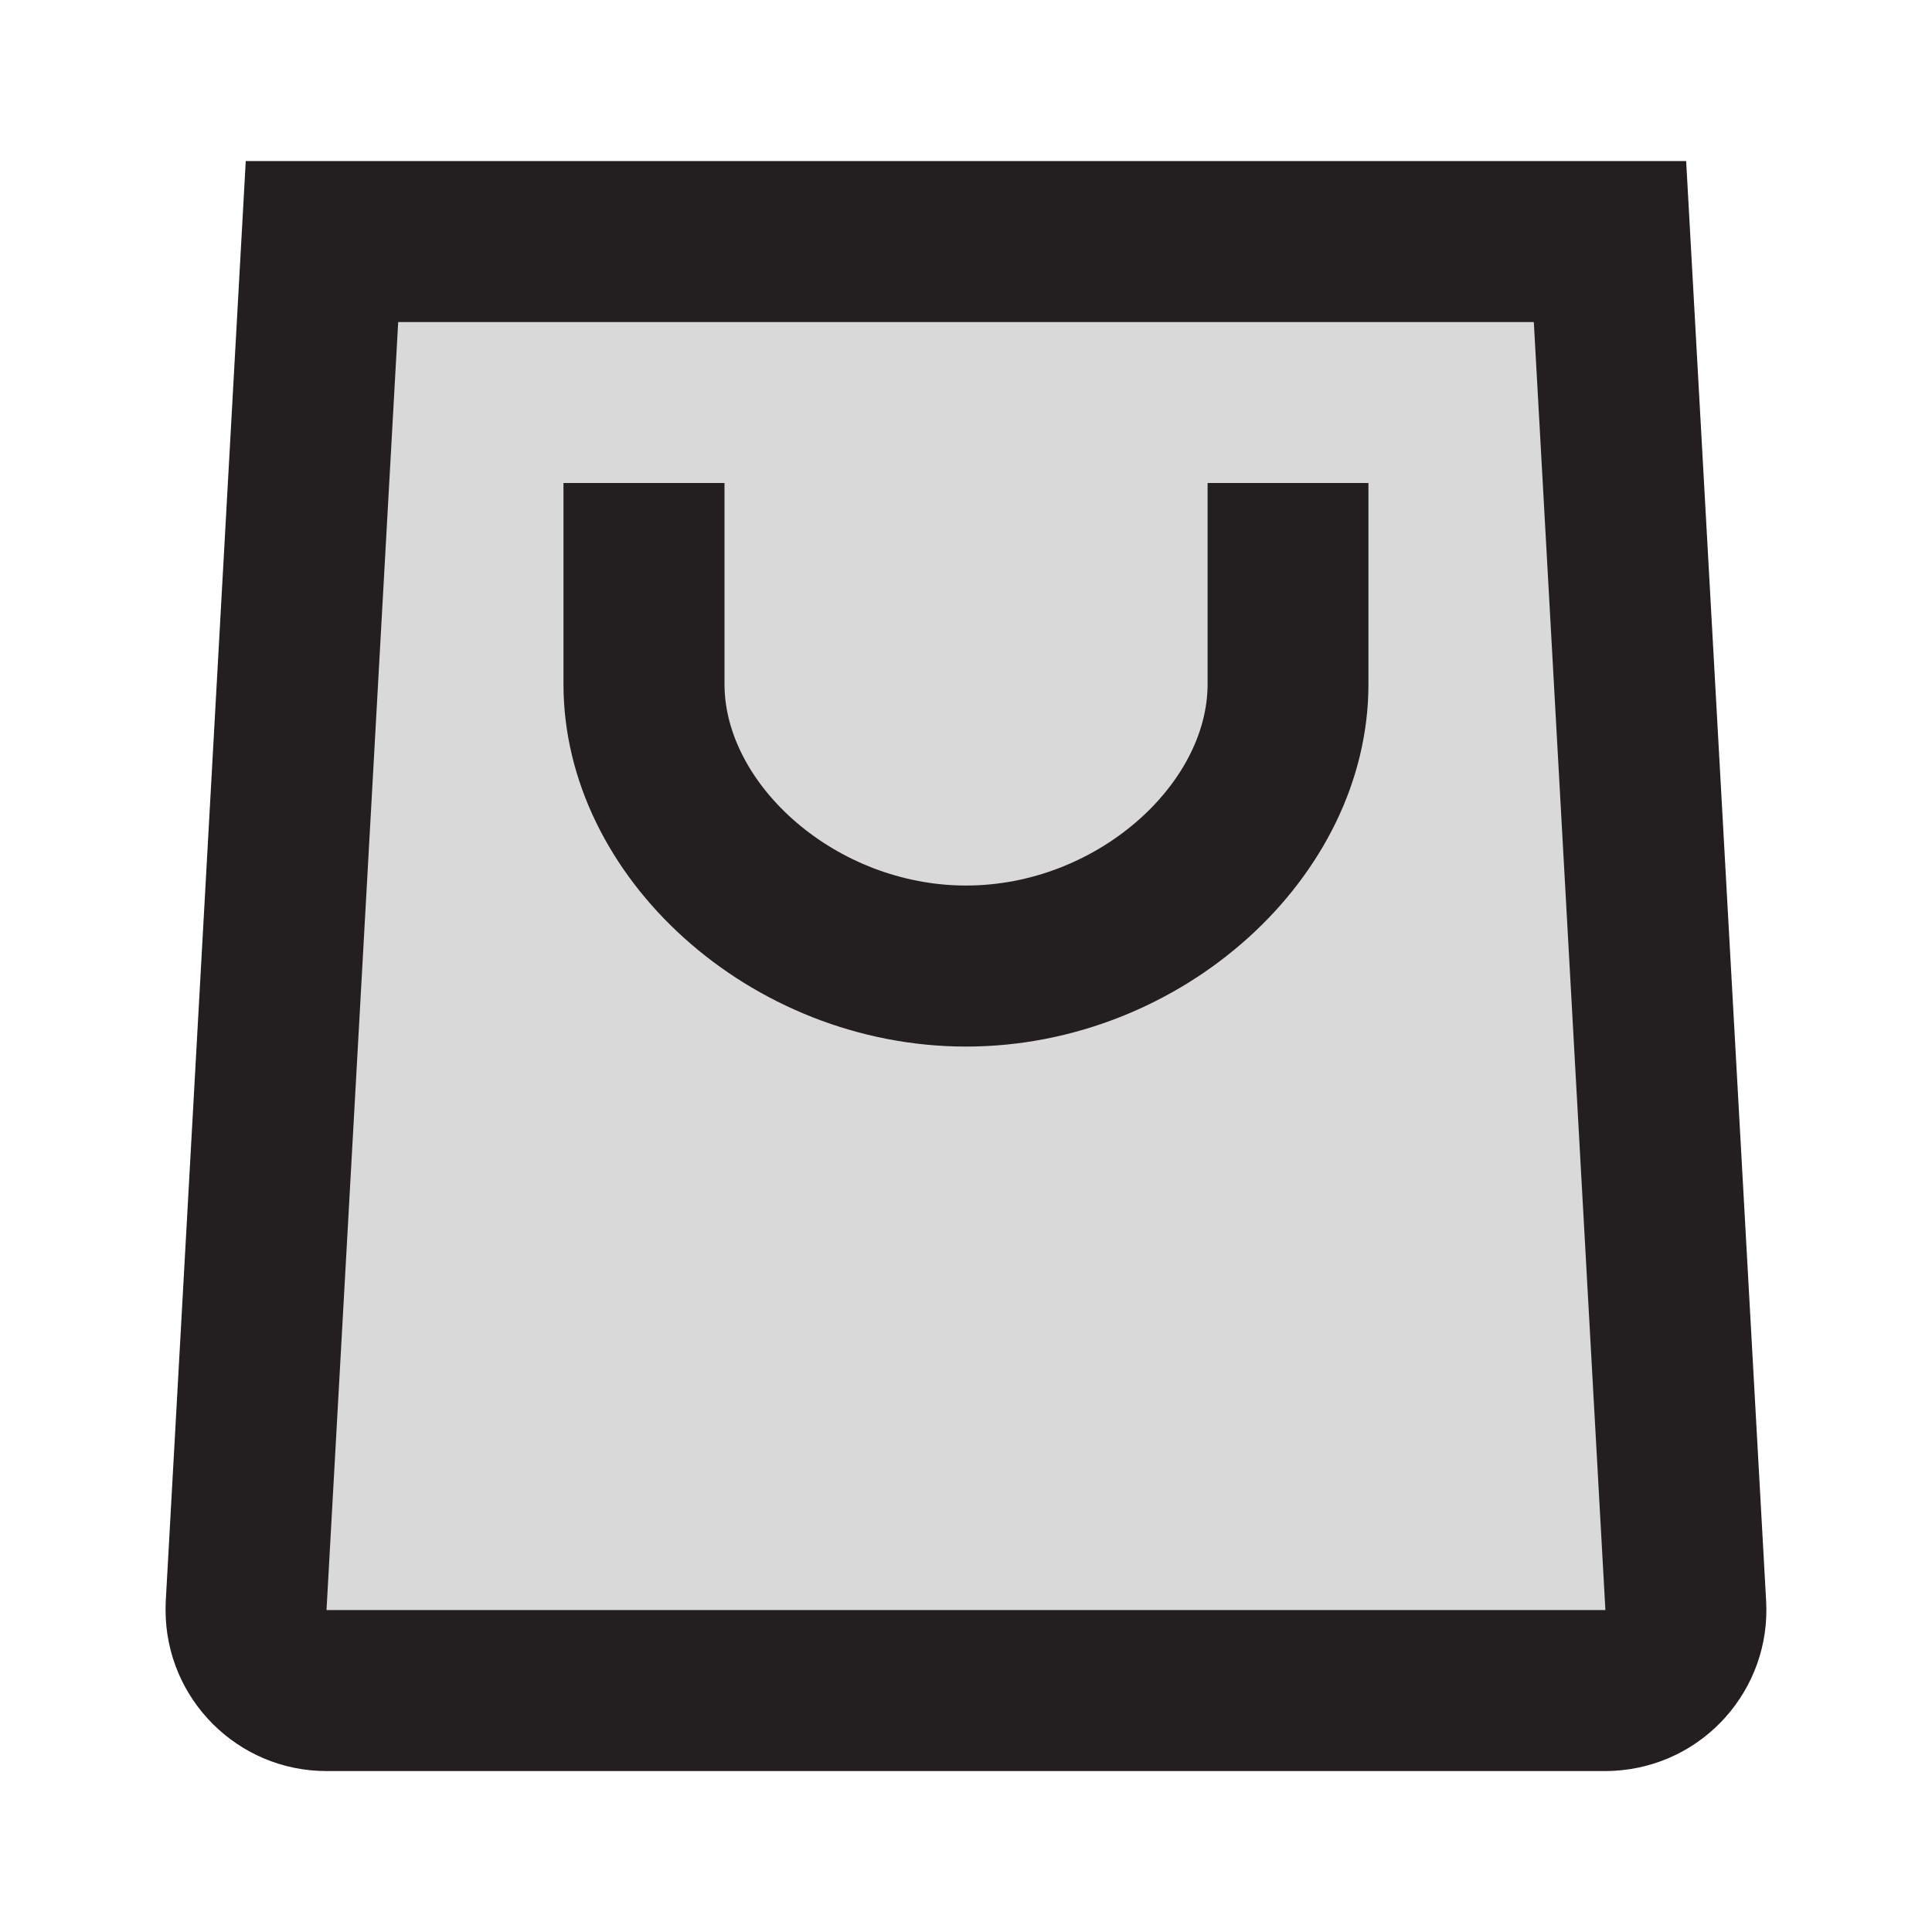
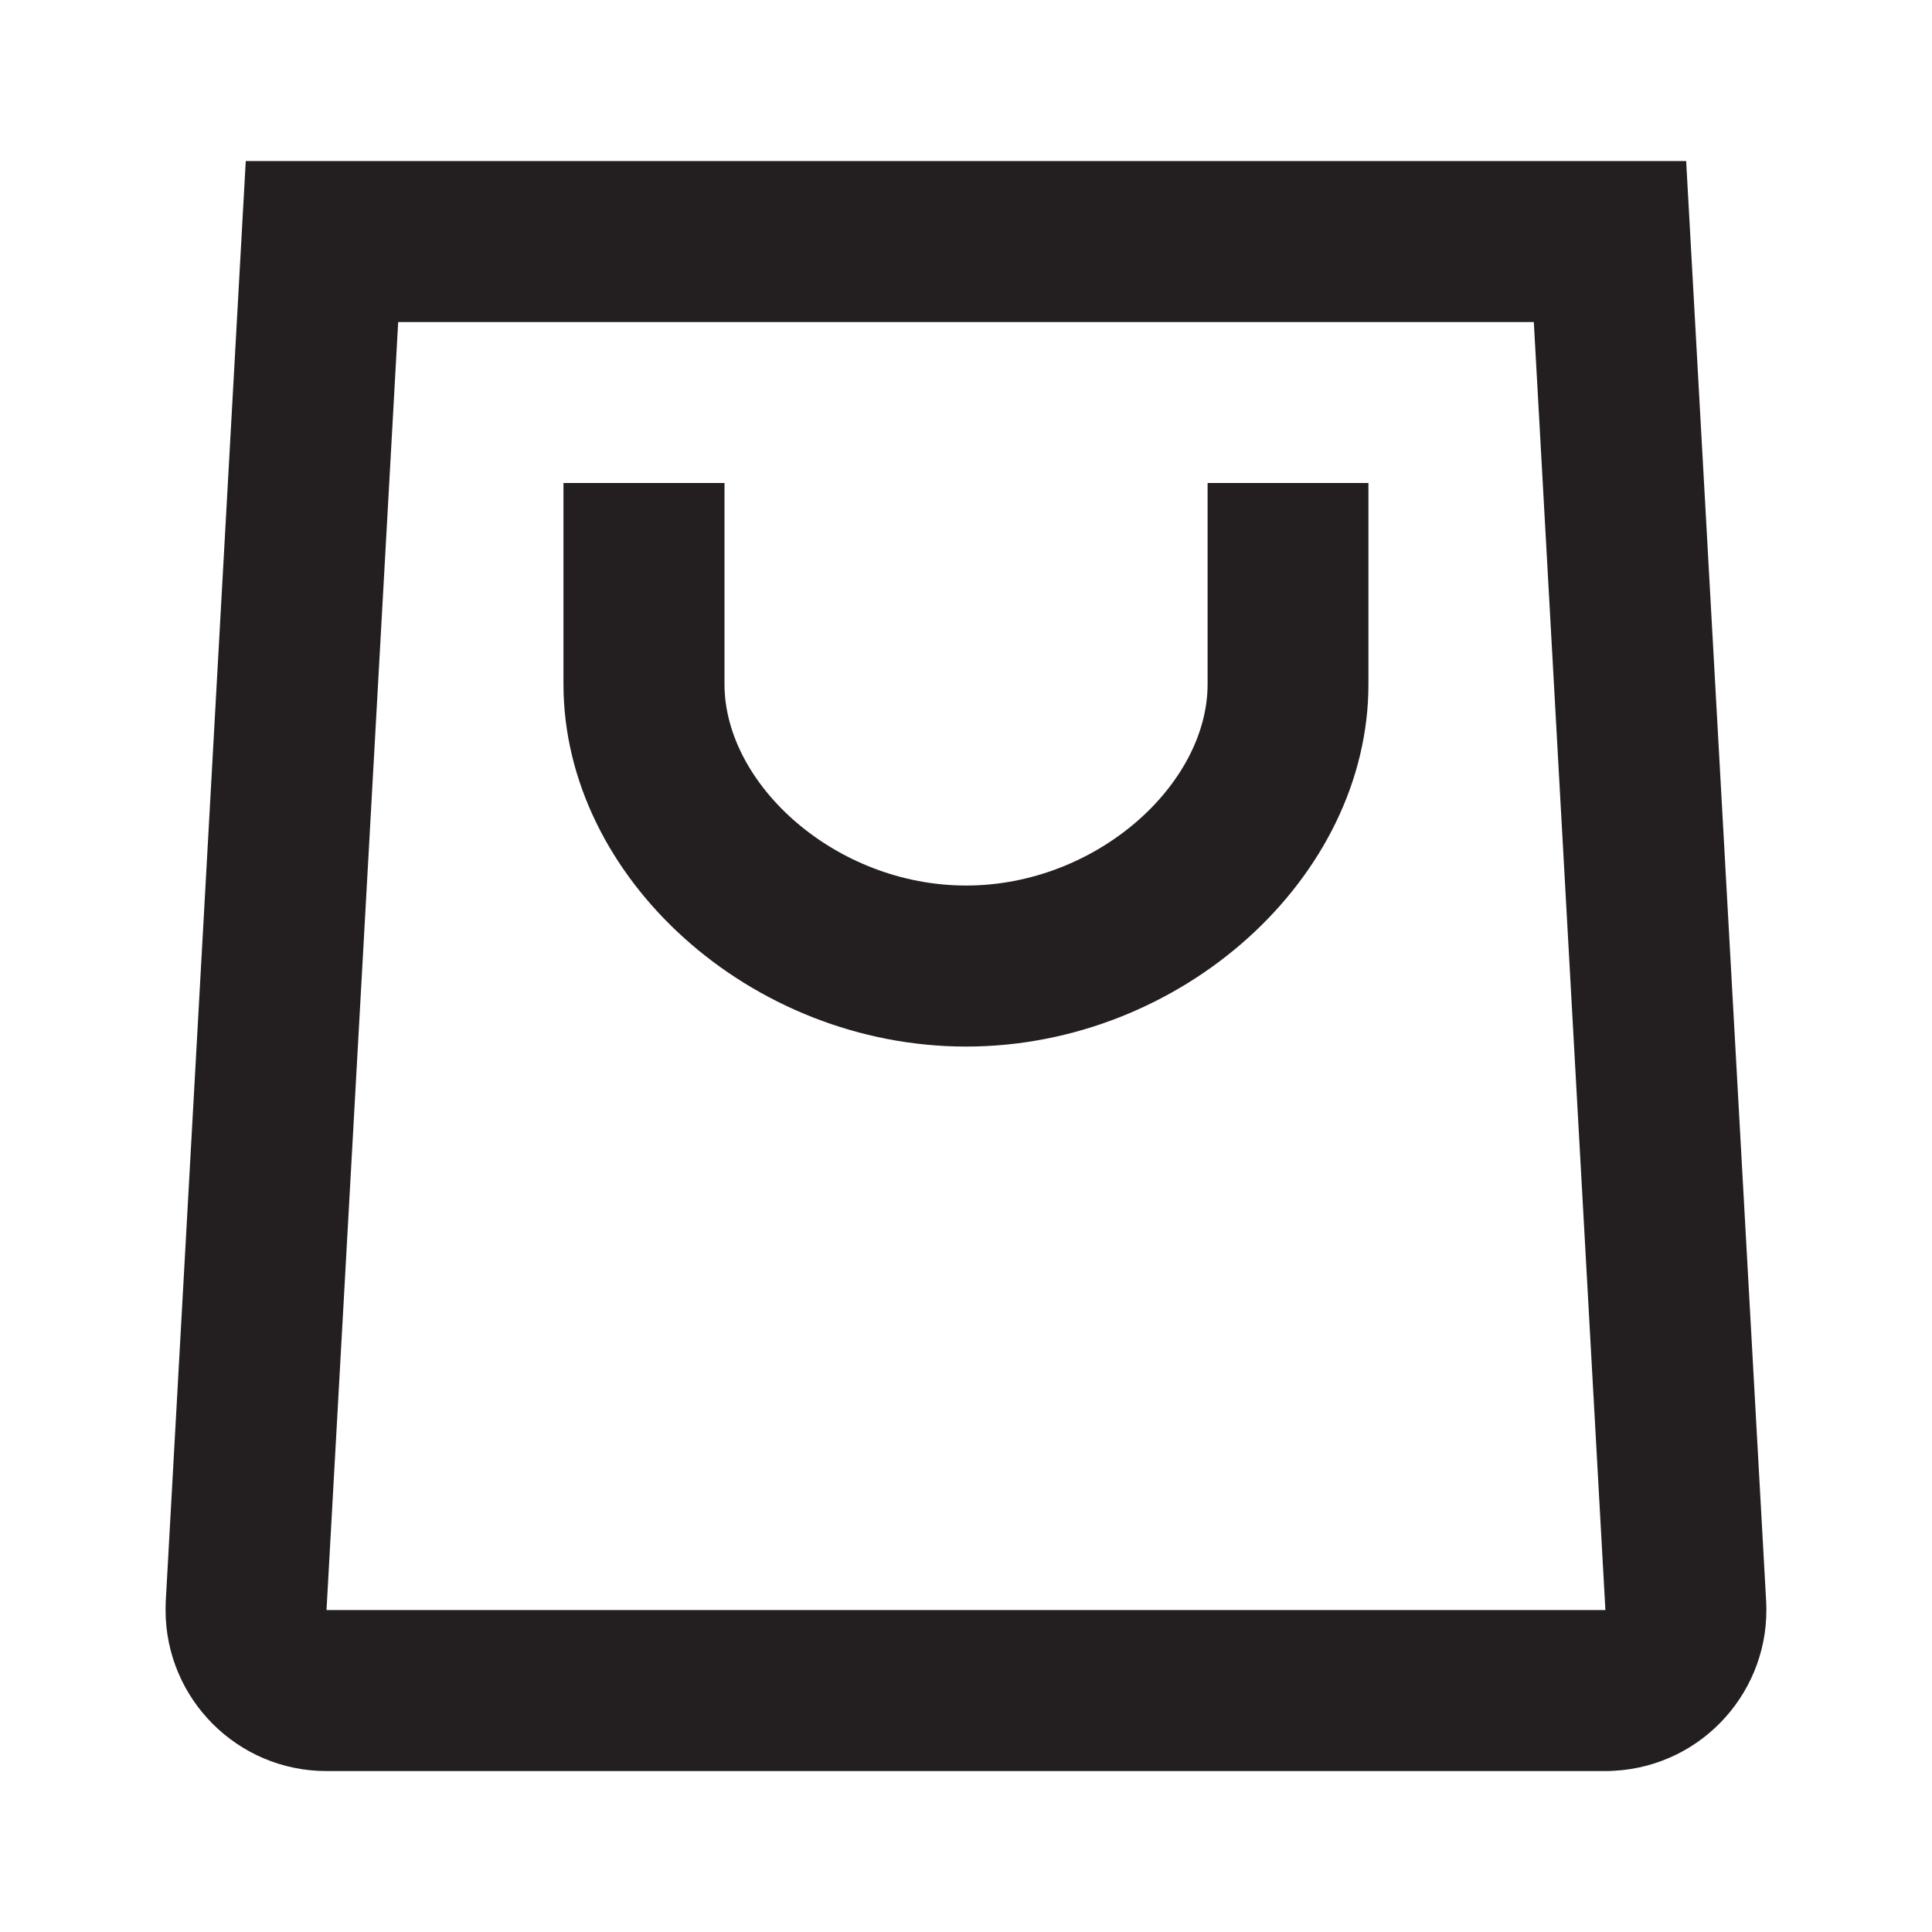
<svg xmlns="http://www.w3.org/2000/svg" viewBox="0 0 20 20" fill="none">
-   <rect opacity="0.17" x="3.125" y="2.5" width="13.75" height="15" fill="#231F20" />
  <path d="M18.283 16.574C18.334 17.493 17.63 18.28 16.711 18.331C16.666 18.333 16.665 18.334 16.619 18.334H3.38C2.46 18.334 1.714 17.587 1.714 16.667C1.715 16.621 1.714 16.62 1.716 16.574L2.544 1.667H17.455L18.283 16.574ZM3.38 16.667H16.619L15.878 3.334H4.122L3.38 16.667ZM7.5 7.084C7.501 8.124 8.655 9.167 10.001 9.167C11.346 9.167 12.5 8.124 12.501 7.084V5H14.166V7.084C14.166 9.084 12.231 10.834 10.001 10.834C7.77 10.834 5.834 9.084 5.833 7.084V5H7.5V7.084Z" fill="#231F20" />
</svg>